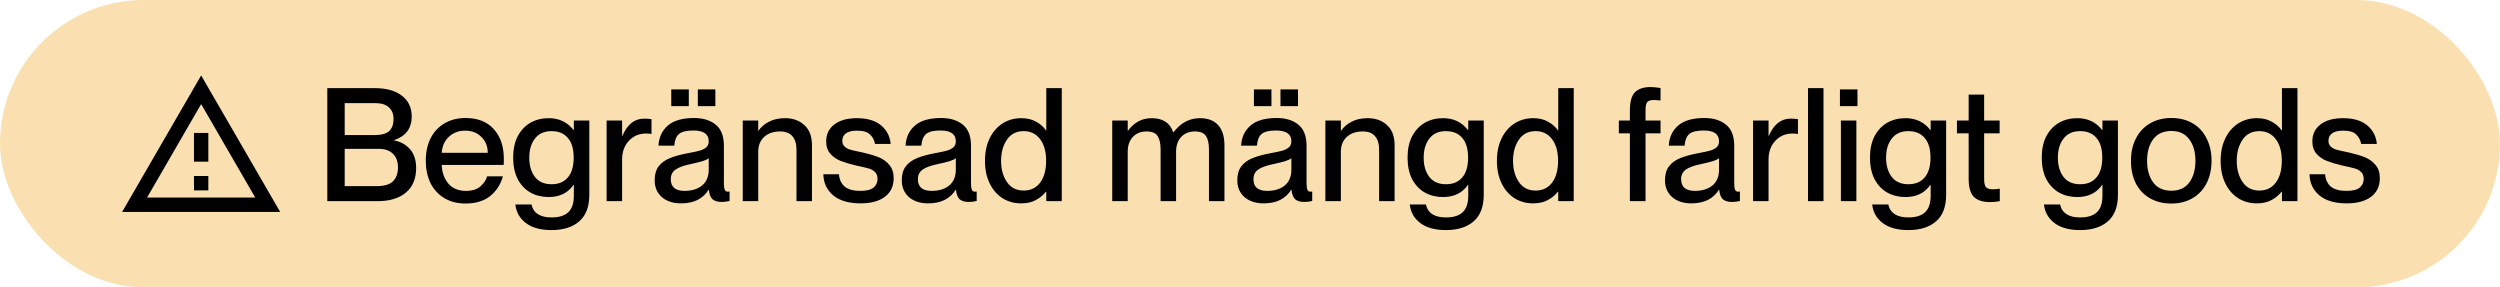
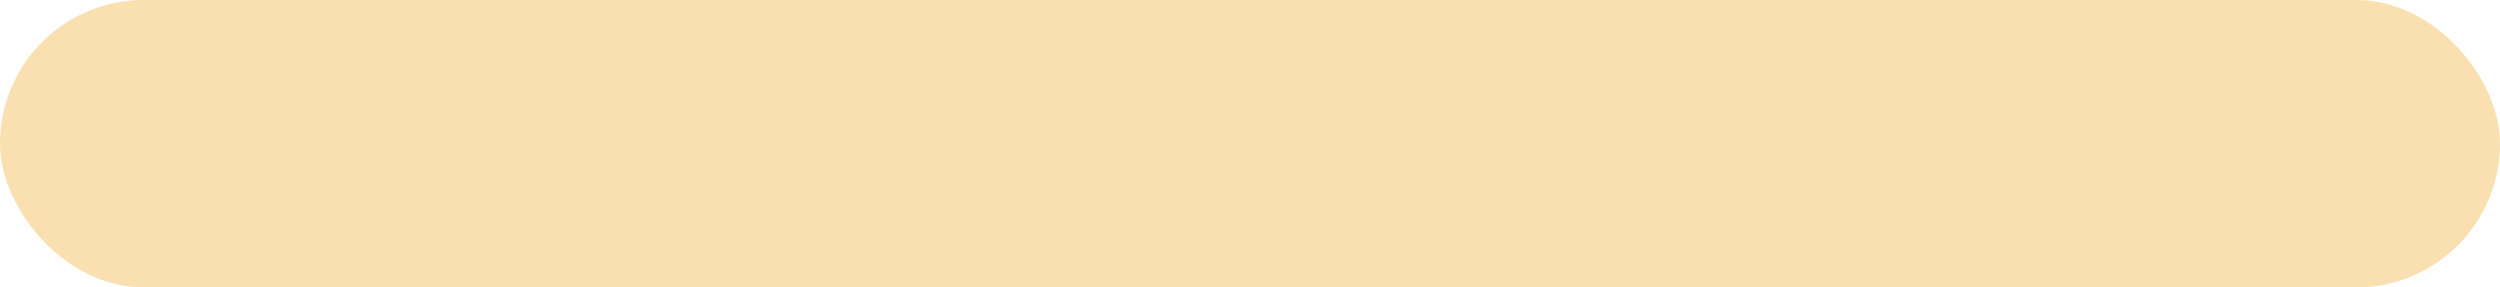
<svg xmlns="http://www.w3.org/2000/svg" width="348" height="40" viewBox="0 0 348 40" fill="none">
  <rect width="348" height="40" rx="20" fill="#FAE0B1" />
-   <path d="M28.433 14.239L28 13.492L27.567 14.239L20.037 27.25L19.603 28H20.47H35.53H36.397L35.963 27.25L28.433 14.239ZM17.867 29L28 11.498L38.133 29H17.867ZM27.5 26V25H28.5V26H27.5ZM27.5 22V19H28.5V22H27.5Z" fill="black" stroke="black" />
-   <path d="M45.562 12.27H52.184C53.797 12.27 55.051 12.622 55.946 13.326C56.855 14.015 57.31 14.983 57.31 16.23C57.31 17.858 56.496 18.951 54.868 19.508V19.552C55.763 19.713 56.496 20.117 57.068 20.762C57.64 21.407 57.926 22.287 57.926 23.402C57.926 24.883 57.449 26.02 56.496 26.812C55.543 27.604 54.237 28 52.58 28H45.562V12.27ZM52.404 25.91C53.489 25.91 54.259 25.683 54.714 25.228C55.169 24.759 55.396 24.121 55.396 23.314C55.396 22.493 55.161 21.855 54.692 21.4C54.223 20.945 53.57 20.718 52.734 20.718H47.982V25.91H52.404ZM52.118 18.804C53.071 18.804 53.753 18.621 54.164 18.254C54.575 17.873 54.78 17.315 54.78 16.582C54.78 15.878 54.567 15.335 54.142 14.954C53.717 14.558 53.101 14.36 52.294 14.36H47.982V18.804H52.118ZM64.813 28.33C63.654 28.33 62.657 28.073 61.821 27.56C60.985 27.047 60.347 26.343 59.907 25.448C59.481 24.553 59.269 23.527 59.269 22.368C59.269 21.195 59.489 20.161 59.929 19.266C60.383 18.371 61.029 17.675 61.865 17.176C62.701 16.677 63.684 16.428 64.813 16.428C66.499 16.428 67.805 16.941 68.729 17.968C69.668 18.995 70.137 20.388 70.137 22.148C70.137 22.573 70.129 22.845 70.115 22.962H61.491C61.52 23.974 61.821 24.832 62.393 25.536C62.98 26.225 63.801 26.57 64.857 26.57C65.737 26.57 66.412 26.357 66.881 25.932C67.365 25.507 67.673 25.045 67.805 24.546H70.005C69.682 25.69 69.088 26.607 68.223 27.296C67.358 27.985 66.221 28.33 64.813 28.33ZM67.893 21.268C67.893 20.373 67.6 19.64 67.013 19.068C66.441 18.481 65.686 18.188 64.747 18.188C63.837 18.188 63.082 18.474 62.481 19.046C61.88 19.603 61.55 20.344 61.491 21.268H67.893ZM76.776 32.026C75.236 32.026 74.041 31.696 73.19 31.036C72.339 30.391 71.855 29.533 71.738 28.462H73.982C74.246 29.665 75.177 30.266 76.776 30.266C77.817 30.266 78.595 30.024 79.108 29.54C79.621 29.056 79.878 28.293 79.878 27.252V25.734H79.834C79.057 26.863 77.905 27.428 76.38 27.428C75.441 27.428 74.598 27.223 73.85 26.812C73.102 26.387 72.508 25.763 72.068 24.942C71.643 24.106 71.43 23.109 71.43 21.95C71.43 20.777 71.643 19.779 72.068 18.958C72.508 18.137 73.095 17.513 73.828 17.088C74.576 16.663 75.427 16.45 76.38 16.45C77.832 16.45 78.983 17 79.834 18.1H79.878V16.78H82.034V27.12C82.034 28.763 81.572 29.987 80.648 30.794C79.724 31.615 78.433 32.026 76.776 32.026ZM73.674 21.95C73.674 23.05 73.938 23.945 74.466 24.634C74.994 25.309 75.764 25.646 76.776 25.646C77.759 25.646 78.514 25.331 79.042 24.7C79.585 24.069 79.856 23.153 79.856 21.95C79.856 20.733 79.585 19.816 79.042 19.2C78.514 18.569 77.759 18.254 76.776 18.254C75.764 18.254 74.994 18.599 74.466 19.288C73.938 19.963 73.674 20.85 73.674 21.95ZM86.597 28H84.441V16.78H86.597V18.914H86.641C87.315 17.315 88.32 16.516 89.654 16.516C90.021 16.516 90.366 16.538 90.689 16.582V18.65C90.424 18.606 90.183 18.584 89.963 18.584C88.98 18.584 88.173 18.921 87.543 19.596C86.912 20.271 86.597 21.136 86.597 22.192V28ZM94.804 28.308C93.689 28.308 92.795 28.015 92.12 27.428C91.46 26.841 91.13 26.064 91.13 25.096C91.13 24.289 91.314 23.644 91.68 23.16C92.061 22.661 92.582 22.28 93.242 22.016C93.917 21.737 94.775 21.503 95.816 21.312C96.535 21.18 97.078 21.063 97.444 20.96C97.811 20.843 98.104 20.689 98.324 20.498C98.544 20.293 98.654 20.014 98.654 19.662C98.654 18.665 97.943 18.166 96.52 18.166C95.567 18.166 94.9 18.327 94.518 18.65C94.137 18.973 93.917 19.515 93.858 20.278H91.658C91.717 19.119 92.15 18.188 92.956 17.484C93.763 16.78 94.98 16.428 96.608 16.428C97.87 16.428 98.874 16.736 99.622 17.352C100.385 17.953 100.766 18.936 100.766 20.3V25.448C100.766 25.873 100.803 26.189 100.876 26.394C100.95 26.585 101.089 26.68 101.294 26.68L101.558 26.658V27.978C101.192 28.066 100.825 28.11 100.458 28.11C99.901 28.11 99.475 27.985 99.182 27.736C98.903 27.472 98.735 27.032 98.676 26.416H98.632C98.266 27.017 97.76 27.487 97.114 27.824C96.469 28.147 95.699 28.308 94.804 28.308ZM93.374 24.942C93.374 26.027 94.012 26.57 95.288 26.57C96.3 26.57 97.114 26.321 97.73 25.822C98.346 25.309 98.654 24.575 98.654 23.622V22.016C98.493 22.163 98.207 22.302 97.796 22.434C97.4 22.551 96.865 22.683 96.19 22.83C95.178 23.035 94.452 23.299 94.012 23.622C93.587 23.93 93.374 24.37 93.374 24.942ZM97.136 12.446H99.578V14.778H97.136V12.446ZM93.44 12.446H95.882V14.778H93.44V12.446ZM110.87 20.806C110.87 20.014 110.679 19.398 110.298 18.958C109.931 18.518 109.359 18.298 108.582 18.298C107.658 18.298 106.917 18.555 106.36 19.068C105.817 19.581 105.546 20.263 105.546 21.114V28H103.39V16.78H105.546V18.188H105.59C105.927 17.689 106.404 17.279 107.02 16.956C107.636 16.619 108.391 16.45 109.286 16.45C110.386 16.45 111.28 16.773 111.97 17.418C112.674 18.049 113.026 18.98 113.026 20.212V28H110.87V20.806ZM119.778 28.308C118.136 28.308 116.867 27.934 115.972 27.186C115.092 26.438 114.638 25.463 114.608 24.26H116.786C116.83 24.964 117.087 25.529 117.556 25.954C118.04 26.365 118.774 26.57 119.756 26.57C120.622 26.57 121.238 26.416 121.604 26.108C121.971 25.785 122.154 25.389 122.154 24.92C122.154 24.48 122.022 24.143 121.758 23.908C121.494 23.673 121.208 23.519 120.9 23.446C120.607 23.358 120.042 23.226 119.206 23.05C118.341 22.845 117.622 22.632 117.05 22.412C116.478 22.192 115.994 21.862 115.598 21.422C115.202 20.982 115.004 20.403 115.004 19.684C115.004 18.701 115.378 17.917 116.126 17.33C116.889 16.743 117.938 16.45 119.272 16.45C120.739 16.45 121.868 16.787 122.66 17.462C123.452 18.137 123.892 18.995 123.98 20.036H121.802C121.7 19.493 121.465 19.053 121.098 18.716C120.746 18.364 120.152 18.188 119.316 18.188C118.612 18.188 118.092 18.313 117.754 18.562C117.417 18.811 117.248 19.156 117.248 19.596C117.248 19.919 117.344 20.175 117.534 20.366C117.725 20.557 117.967 20.703 118.26 20.806C118.554 20.894 118.986 20.997 119.558 21.114C119.676 21.129 119.852 21.165 120.086 21.224C120.981 21.429 121.722 21.649 122.308 21.884C122.895 22.119 123.386 22.471 123.782 22.94C124.193 23.409 124.398 24.033 124.398 24.81C124.398 25.91 123.995 26.768 123.188 27.384C122.382 28 121.245 28.308 119.778 28.308ZM129.201 28.308C128.086 28.308 127.191 28.015 126.517 27.428C125.857 26.841 125.527 26.064 125.527 25.096C125.527 24.289 125.71 23.644 126.077 23.16C126.458 22.661 126.979 22.28 127.639 22.016C128.313 21.737 129.171 21.503 130.213 21.312C130.931 21.18 131.474 21.063 131.841 20.96C132.207 20.843 132.501 20.689 132.721 20.498C132.941 20.293 133.051 20.014 133.051 19.662C133.051 18.665 132.339 18.166 130.917 18.166C129.963 18.166 129.296 18.327 128.915 18.65C128.533 18.973 128.313 19.515 128.255 20.278H126.055C126.113 19.119 126.546 18.188 127.353 17.484C128.159 16.78 129.377 16.428 131.005 16.428C132.266 16.428 133.271 16.736 134.019 17.352C134.781 17.953 135.163 18.936 135.163 20.3V25.448C135.163 25.873 135.199 26.189 135.273 26.394C135.346 26.585 135.485 26.68 135.691 26.68L135.955 26.658V27.978C135.588 28.066 135.221 28.11 134.855 28.11C134.297 28.11 133.872 27.985 133.579 27.736C133.3 27.472 133.131 27.032 133.073 26.416H133.029C132.662 27.017 132.156 27.487 131.511 27.824C130.865 28.147 130.095 28.308 129.201 28.308ZM127.771 24.942C127.771 26.027 128.409 26.57 129.685 26.57C130.697 26.57 131.511 26.321 132.127 25.822C132.743 25.309 133.051 24.575 133.051 23.622V22.016C132.889 22.163 132.603 22.302 132.193 22.434C131.797 22.551 131.261 22.683 130.587 22.83C129.575 23.035 128.849 23.299 128.409 23.622C127.983 23.93 127.771 24.37 127.771 24.942ZM142.145 28.308C141.191 28.308 140.333 28.073 139.571 27.604C138.808 27.12 138.207 26.431 137.767 25.536C137.327 24.641 137.107 23.593 137.107 22.39C137.107 21.187 137.327 20.139 137.767 19.244C138.207 18.349 138.808 17.66 139.571 17.176C140.333 16.692 141.191 16.45 142.145 16.45C142.966 16.45 143.655 16.611 144.213 16.934C144.785 17.242 145.247 17.645 145.599 18.144H145.643V12.27H147.799V28H145.643V26.68H145.599C145.232 27.149 144.763 27.538 144.191 27.846C143.633 28.154 142.951 28.308 142.145 28.308ZM139.351 22.39C139.351 23.563 139.622 24.546 140.165 25.338C140.707 26.13 141.485 26.526 142.497 26.526C143.465 26.526 144.227 26.159 144.785 25.426C145.342 24.678 145.621 23.666 145.621 22.39C145.621 21.114 145.342 20.109 144.785 19.376C144.227 18.628 143.465 18.254 142.497 18.254C141.485 18.254 140.707 18.65 140.165 19.442C139.622 20.234 139.351 21.217 139.351 22.39ZM161.555 20.806C161.555 19.97 161.416 19.347 161.137 18.936C160.873 18.511 160.36 18.298 159.597 18.298C158.805 18.298 158.167 18.555 157.683 19.068C157.214 19.581 156.979 20.263 156.979 21.114V28H154.823V16.78H156.979V18.188H157.023C157.375 17.689 157.823 17.279 158.365 16.956C158.908 16.619 159.568 16.45 160.345 16.45C161.871 16.45 162.861 17.103 163.315 18.408H163.359C164.342 17.103 165.567 16.45 167.033 16.45C168.148 16.45 168.991 16.773 169.563 17.418C170.15 18.063 170.443 18.995 170.443 20.212V28H168.287V20.806C168.287 19.97 168.148 19.347 167.869 18.936C167.605 18.511 167.092 18.298 166.329 18.298C165.537 18.298 164.899 18.555 164.415 19.068C163.946 19.581 163.711 20.263 163.711 21.114V28H161.555V20.806ZM175.908 28.308C174.793 28.308 173.898 28.015 173.224 27.428C172.564 26.841 172.234 26.064 172.234 25.096C172.234 24.289 172.417 23.644 172.784 23.16C173.165 22.661 173.686 22.28 174.346 22.016C175.02 21.737 175.878 21.503 176.92 21.312C177.638 21.18 178.181 21.063 178.548 20.96C178.914 20.843 179.208 20.689 179.428 20.498C179.648 20.293 179.758 20.014 179.758 19.662C179.758 18.665 179.046 18.166 177.624 18.166C176.67 18.166 176.003 18.327 175.622 18.65C175.24 18.973 175.02 19.515 174.962 20.278H172.762C172.82 19.119 173.253 18.188 174.06 17.484C174.866 16.78 176.084 16.428 177.712 16.428C178.973 16.428 179.978 16.736 180.726 17.352C181.488 17.953 181.87 18.936 181.87 20.3V25.448C181.87 25.873 181.906 26.189 181.98 26.394C182.053 26.585 182.192 26.68 182.398 26.68L182.662 26.658V27.978C182.295 28.066 181.928 28.11 181.562 28.11C181.004 28.11 180.579 27.985 180.286 27.736C180.007 27.472 179.838 27.032 179.78 26.416H179.736C179.369 27.017 178.863 27.487 178.218 27.824C177.572 28.147 176.802 28.308 175.908 28.308ZM174.478 24.942C174.478 26.027 175.116 26.57 176.392 26.57C177.404 26.57 178.218 26.321 178.834 25.822C179.45 25.309 179.758 24.575 179.758 23.622V22.016C179.596 22.163 179.31 22.302 178.9 22.434C178.504 22.551 177.968 22.683 177.294 22.83C176.282 23.035 175.556 23.299 175.116 23.622C174.69 23.93 174.478 24.37 174.478 24.942ZM178.24 12.446H180.682V14.778H178.24V12.446ZM174.544 12.446H176.986V14.778H174.544V12.446ZM191.973 20.806C191.973 20.014 191.783 19.398 191.401 18.958C191.035 18.518 190.463 18.298 189.685 18.298C188.761 18.298 188.021 18.555 187.463 19.068C186.921 19.581 186.649 20.263 186.649 21.114V28H184.493V16.78H186.649V18.188H186.693C187.031 17.689 187.507 17.279 188.123 16.956C188.739 16.619 189.495 16.45 190.389 16.45C191.489 16.45 192.384 16.773 193.073 17.418C193.777 18.049 194.129 18.98 194.129 20.212V28H191.973V20.806ZM201.278 32.026C199.738 32.026 198.543 31.696 197.692 31.036C196.841 30.391 196.357 29.533 196.24 28.462H198.484C198.748 29.665 199.679 30.266 201.278 30.266C202.319 30.266 203.097 30.024 203.61 29.54C204.123 29.056 204.38 28.293 204.38 27.252V25.734H204.336C203.559 26.863 202.407 27.428 200.882 27.428C199.943 27.428 199.1 27.223 198.352 26.812C197.604 26.387 197.01 25.763 196.57 24.942C196.145 24.106 195.932 23.109 195.932 21.95C195.932 20.777 196.145 19.779 196.57 18.958C197.01 18.137 197.597 17.513 198.33 17.088C199.078 16.663 199.929 16.45 200.882 16.45C202.334 16.45 203.485 17 204.336 18.1H204.38V16.78H206.536V27.12C206.536 28.763 206.074 29.987 205.15 30.794C204.226 31.615 202.935 32.026 201.278 32.026ZM198.176 21.95C198.176 23.05 198.44 23.945 198.968 24.634C199.496 25.309 200.266 25.646 201.278 25.646C202.261 25.646 203.016 25.331 203.544 24.7C204.087 24.069 204.358 23.153 204.358 21.95C204.358 20.733 204.087 19.816 203.544 19.2C203.016 18.569 202.261 18.254 201.278 18.254C200.266 18.254 199.496 18.599 198.968 19.288C198.44 19.963 198.176 20.85 198.176 21.95ZM213.408 28.308C212.455 28.308 211.597 28.073 210.834 27.604C210.072 27.12 209.47 26.431 209.03 25.536C208.59 24.641 208.37 23.593 208.37 22.39C208.37 21.187 208.59 20.139 209.03 19.244C209.47 18.349 210.072 17.66 210.834 17.176C211.597 16.692 212.455 16.45 213.408 16.45C214.23 16.45 214.919 16.611 215.476 16.934C216.048 17.242 216.51 17.645 216.862 18.144H216.906V12.27H219.062V28H216.906V26.68H216.862C216.496 27.149 216.026 27.538 215.454 27.846C214.897 28.154 214.215 28.308 213.408 28.308ZM210.614 22.39C210.614 23.563 210.886 24.546 211.428 25.338C211.971 26.13 212.748 26.526 213.76 26.526C214.728 26.526 215.491 26.159 216.048 25.426C216.606 24.678 216.884 23.666 216.884 22.39C216.884 21.114 216.606 20.109 216.048 19.376C215.491 18.628 214.728 18.254 213.76 18.254C212.748 18.254 211.971 18.65 211.428 19.442C210.886 20.234 210.614 21.217 210.614 22.39ZM226.879 15.416C226.879 14.184 227.114 13.326 227.583 12.842C228.067 12.358 228.8 12.116 229.783 12.116C230.076 12.116 230.531 12.16 231.147 12.248V13.986C230.707 13.942 230.399 13.92 230.223 13.92C229.768 13.92 229.46 14.015 229.299 14.206C229.138 14.397 229.057 14.785 229.057 15.372V16.78H231.147V18.562H229.057V28H226.879V18.562H225.339V16.78H226.879V15.416ZM235.441 28.308C234.326 28.308 233.432 28.015 232.757 27.428C232.097 26.841 231.767 26.064 231.767 25.096C231.767 24.289 231.95 23.644 232.317 23.16C232.698 22.661 233.219 22.28 233.879 22.016C234.554 21.737 235.412 21.503 236.453 21.312C237.172 21.18 237.714 21.063 238.081 20.96C238.448 20.843 238.741 20.689 238.961 20.498C239.181 20.293 239.291 20.014 239.291 19.662C239.291 18.665 238.58 18.166 237.157 18.166C236.204 18.166 235.536 18.327 235.155 18.65C234.774 18.973 234.554 19.515 234.495 20.278H232.295C232.354 19.119 232.786 18.188 233.593 17.484C234.4 16.78 235.617 16.428 237.245 16.428C238.506 16.428 239.511 16.736 240.259 17.352C241.022 17.953 241.403 18.936 241.403 20.3V25.448C241.403 25.873 241.44 26.189 241.513 26.394C241.586 26.585 241.726 26.68 241.931 26.68L242.195 26.658V27.978C241.828 28.066 241.462 28.11 241.095 28.11C240.538 28.11 240.112 27.985 239.819 27.736C239.54 27.472 239.372 27.032 239.313 26.416H239.269C238.902 27.017 238.396 27.487 237.751 27.824C237.106 28.147 236.336 28.308 235.441 28.308ZM234.011 24.942C234.011 26.027 234.649 26.57 235.925 26.57C236.937 26.57 237.751 26.321 238.367 25.822C238.983 25.309 239.291 24.575 239.291 23.622V22.016C239.13 22.163 238.844 22.302 238.433 22.434C238.037 22.551 237.502 22.683 236.827 22.83C235.815 23.035 235.089 23.299 234.649 23.622C234.224 23.93 234.011 24.37 234.011 24.942ZM246.182 28H244.026V16.78H246.182V18.914H246.226C246.901 17.315 247.906 16.516 249.24 16.516C249.607 16.516 249.952 16.538 250.274 16.582V18.65C250.01 18.606 249.768 18.584 249.548 18.584C248.566 18.584 247.759 18.921 247.128 19.596C246.498 20.271 246.182 21.136 246.182 22.192V28ZM251.675 12.27H253.831V28H251.675V12.27ZM256.251 16.78H258.407V28H256.251V16.78ZM256.119 12.446H258.561V14.778H256.119V12.446ZM265.645 32.026C264.105 32.026 262.91 31.696 262.059 31.036C261.209 30.391 260.725 29.533 260.607 28.462H262.851C263.115 29.665 264.047 30.266 265.645 30.266C266.687 30.266 267.464 30.024 267.977 29.54C268.491 29.056 268.747 28.293 268.747 27.252V25.734H268.703C267.926 26.863 266.775 27.428 265.249 27.428C264.311 27.428 263.467 27.223 262.719 26.812C261.971 26.387 261.377 25.763 260.937 24.942C260.512 24.106 260.299 23.109 260.299 21.95C260.299 20.777 260.512 19.779 260.937 18.958C261.377 18.137 261.964 17.513 262.697 17.088C263.445 16.663 264.296 16.45 265.249 16.45C266.701 16.45 267.853 17 268.703 18.1H268.747V16.78H270.903V27.12C270.903 28.763 270.441 29.987 269.517 30.794C268.593 31.615 267.303 32.026 265.645 32.026ZM262.543 21.95C262.543 23.05 262.807 23.945 263.335 24.634C263.863 25.309 264.633 25.646 265.645 25.646C266.628 25.646 267.383 25.331 267.911 24.7C268.454 24.069 268.725 23.153 268.725 21.95C268.725 20.733 268.454 19.816 267.911 19.2C267.383 18.569 266.628 18.254 265.645 18.254C264.633 18.254 263.863 18.599 263.335 19.288C262.807 19.963 262.543 20.85 262.543 21.95ZM277.006 28.132C276.008 28.132 275.26 27.89 274.762 27.406C274.278 26.922 274.036 26.064 274.036 24.832V18.562H272.408V16.78H274.036V13.172H276.192V16.78H278.348V18.562H276.192V24.898C276.192 25.47 276.28 25.859 276.456 26.064C276.646 26.255 276.976 26.35 277.446 26.35C277.724 26.35 278.032 26.321 278.37 26.262V28C277.93 28.088 277.475 28.132 277.006 28.132ZM289.557 32.026C288.017 32.026 286.822 31.696 285.971 31.036C285.121 30.391 284.637 29.533 284.519 28.462H286.763C287.027 29.665 287.959 30.266 289.557 30.266C290.599 30.266 291.376 30.024 291.889 29.54C292.403 29.056 292.659 28.293 292.659 27.252V25.734H292.615C291.838 26.863 290.687 27.428 289.161 27.428C288.223 27.428 287.379 27.223 286.631 26.812C285.883 26.387 285.289 25.763 284.849 24.942C284.424 24.106 284.211 23.109 284.211 21.95C284.211 20.777 284.424 19.779 284.849 18.958C285.289 18.137 285.876 17.513 286.609 17.088C287.357 16.663 288.208 16.45 289.161 16.45C290.613 16.45 291.765 17 292.615 18.1H292.659V16.78H294.815V27.12C294.815 28.763 294.353 29.987 293.429 30.794C292.505 31.615 291.215 32.026 289.557 32.026ZM286.455 21.95C286.455 23.05 286.719 23.945 287.247 24.634C287.775 25.309 288.545 25.646 289.557 25.646C290.54 25.646 291.295 25.331 291.823 24.7C292.366 24.069 292.637 23.153 292.637 21.95C292.637 20.733 292.366 19.816 291.823 19.2C291.295 18.569 290.54 18.254 289.557 18.254C288.545 18.254 287.775 18.599 287.247 19.288C286.719 19.963 286.455 20.85 286.455 21.95ZM302.238 28.33C301.094 28.33 300.096 28.081 299.246 27.582C298.395 27.083 297.742 26.387 297.288 25.492C296.848 24.597 296.628 23.563 296.628 22.39C296.628 21.217 296.855 20.183 297.31 19.288C297.764 18.393 298.41 17.697 299.246 17.198C300.096 16.685 301.101 16.428 302.26 16.428C303.404 16.428 304.394 16.677 305.23 17.176C306.08 17.675 306.726 18.379 307.166 19.288C307.62 20.183 307.848 21.209 307.848 22.368C307.848 23.541 307.62 24.583 307.166 25.492C306.711 26.387 306.058 27.083 305.208 27.582C304.372 28.081 303.382 28.33 302.238 28.33ZM298.872 22.39C298.872 23.622 299.158 24.627 299.73 25.404C300.302 26.167 301.145 26.548 302.26 26.548C303.36 26.548 304.188 26.167 304.746 25.404C305.318 24.627 305.604 23.622 305.604 22.39C305.604 21.158 305.318 20.161 304.746 19.398C304.188 18.621 303.36 18.232 302.26 18.232C301.145 18.232 300.302 18.613 299.73 19.376C299.158 20.139 298.872 21.143 298.872 22.39ZM314.149 28.308C313.195 28.308 312.337 28.073 311.575 27.604C310.812 27.12 310.211 26.431 309.771 25.536C309.331 24.641 309.111 23.593 309.111 22.39C309.111 21.187 309.331 20.139 309.771 19.244C310.211 18.349 310.812 17.66 311.575 17.176C312.337 16.692 313.195 16.45 314.149 16.45C314.97 16.45 315.659 16.611 316.217 16.934C316.789 17.242 317.251 17.645 317.603 18.144H317.647V12.27H319.803V28H317.647V26.68H317.603C317.236 27.149 316.767 27.538 316.195 27.846C315.637 28.154 314.955 28.308 314.149 28.308ZM311.355 22.39C311.355 23.563 311.626 24.546 312.169 25.338C312.711 26.13 313.489 26.526 314.501 26.526C315.469 26.526 316.231 26.159 316.789 25.426C317.346 24.678 317.625 23.666 317.625 22.39C317.625 21.114 317.346 20.109 316.789 19.376C316.231 18.628 315.469 18.254 314.501 18.254C313.489 18.254 312.711 18.65 312.169 19.442C311.626 20.234 311.355 21.217 311.355 22.39ZM326.652 28.308C325.009 28.308 323.74 27.934 322.846 27.186C321.966 26.438 321.511 25.463 321.482 24.26H323.66C323.704 24.964 323.96 25.529 324.43 25.954C324.914 26.365 325.647 26.57 326.63 26.57C327.495 26.57 328.111 26.416 328.478 26.108C328.844 25.785 329.028 25.389 329.028 24.92C329.028 24.48 328.896 24.143 328.632 23.908C328.368 23.673 328.082 23.519 327.774 23.446C327.48 23.358 326.916 23.226 326.08 23.05C325.214 22.845 324.496 22.632 323.924 22.412C323.352 22.192 322.868 21.862 322.472 21.422C322.076 20.982 321.878 20.403 321.878 19.684C321.878 18.701 322.252 17.917 323 17.33C323.762 16.743 324.811 16.45 326.146 16.45C327.612 16.45 328.742 16.787 329.534 17.462C330.326 18.137 330.766 18.995 330.854 20.036H328.676C328.573 19.493 328.338 19.053 327.972 18.716C327.62 18.364 327.026 18.188 326.19 18.188C325.486 18.188 324.965 18.313 324.628 18.562C324.29 18.811 324.122 19.156 324.122 19.596C324.122 19.919 324.217 20.175 324.408 20.366C324.598 20.557 324.84 20.703 325.134 20.806C325.427 20.894 325.86 20.997 326.432 21.114C326.549 21.129 326.725 21.165 326.96 21.224C327.854 21.429 328.595 21.649 329.182 21.884C329.768 22.119 330.26 22.471 330.656 22.94C331.066 23.409 331.272 24.033 331.272 24.81C331.272 25.91 330.868 26.768 330.062 27.384C329.255 28 328.118 28.308 326.652 28.308Z" fill="black" />
</svg>